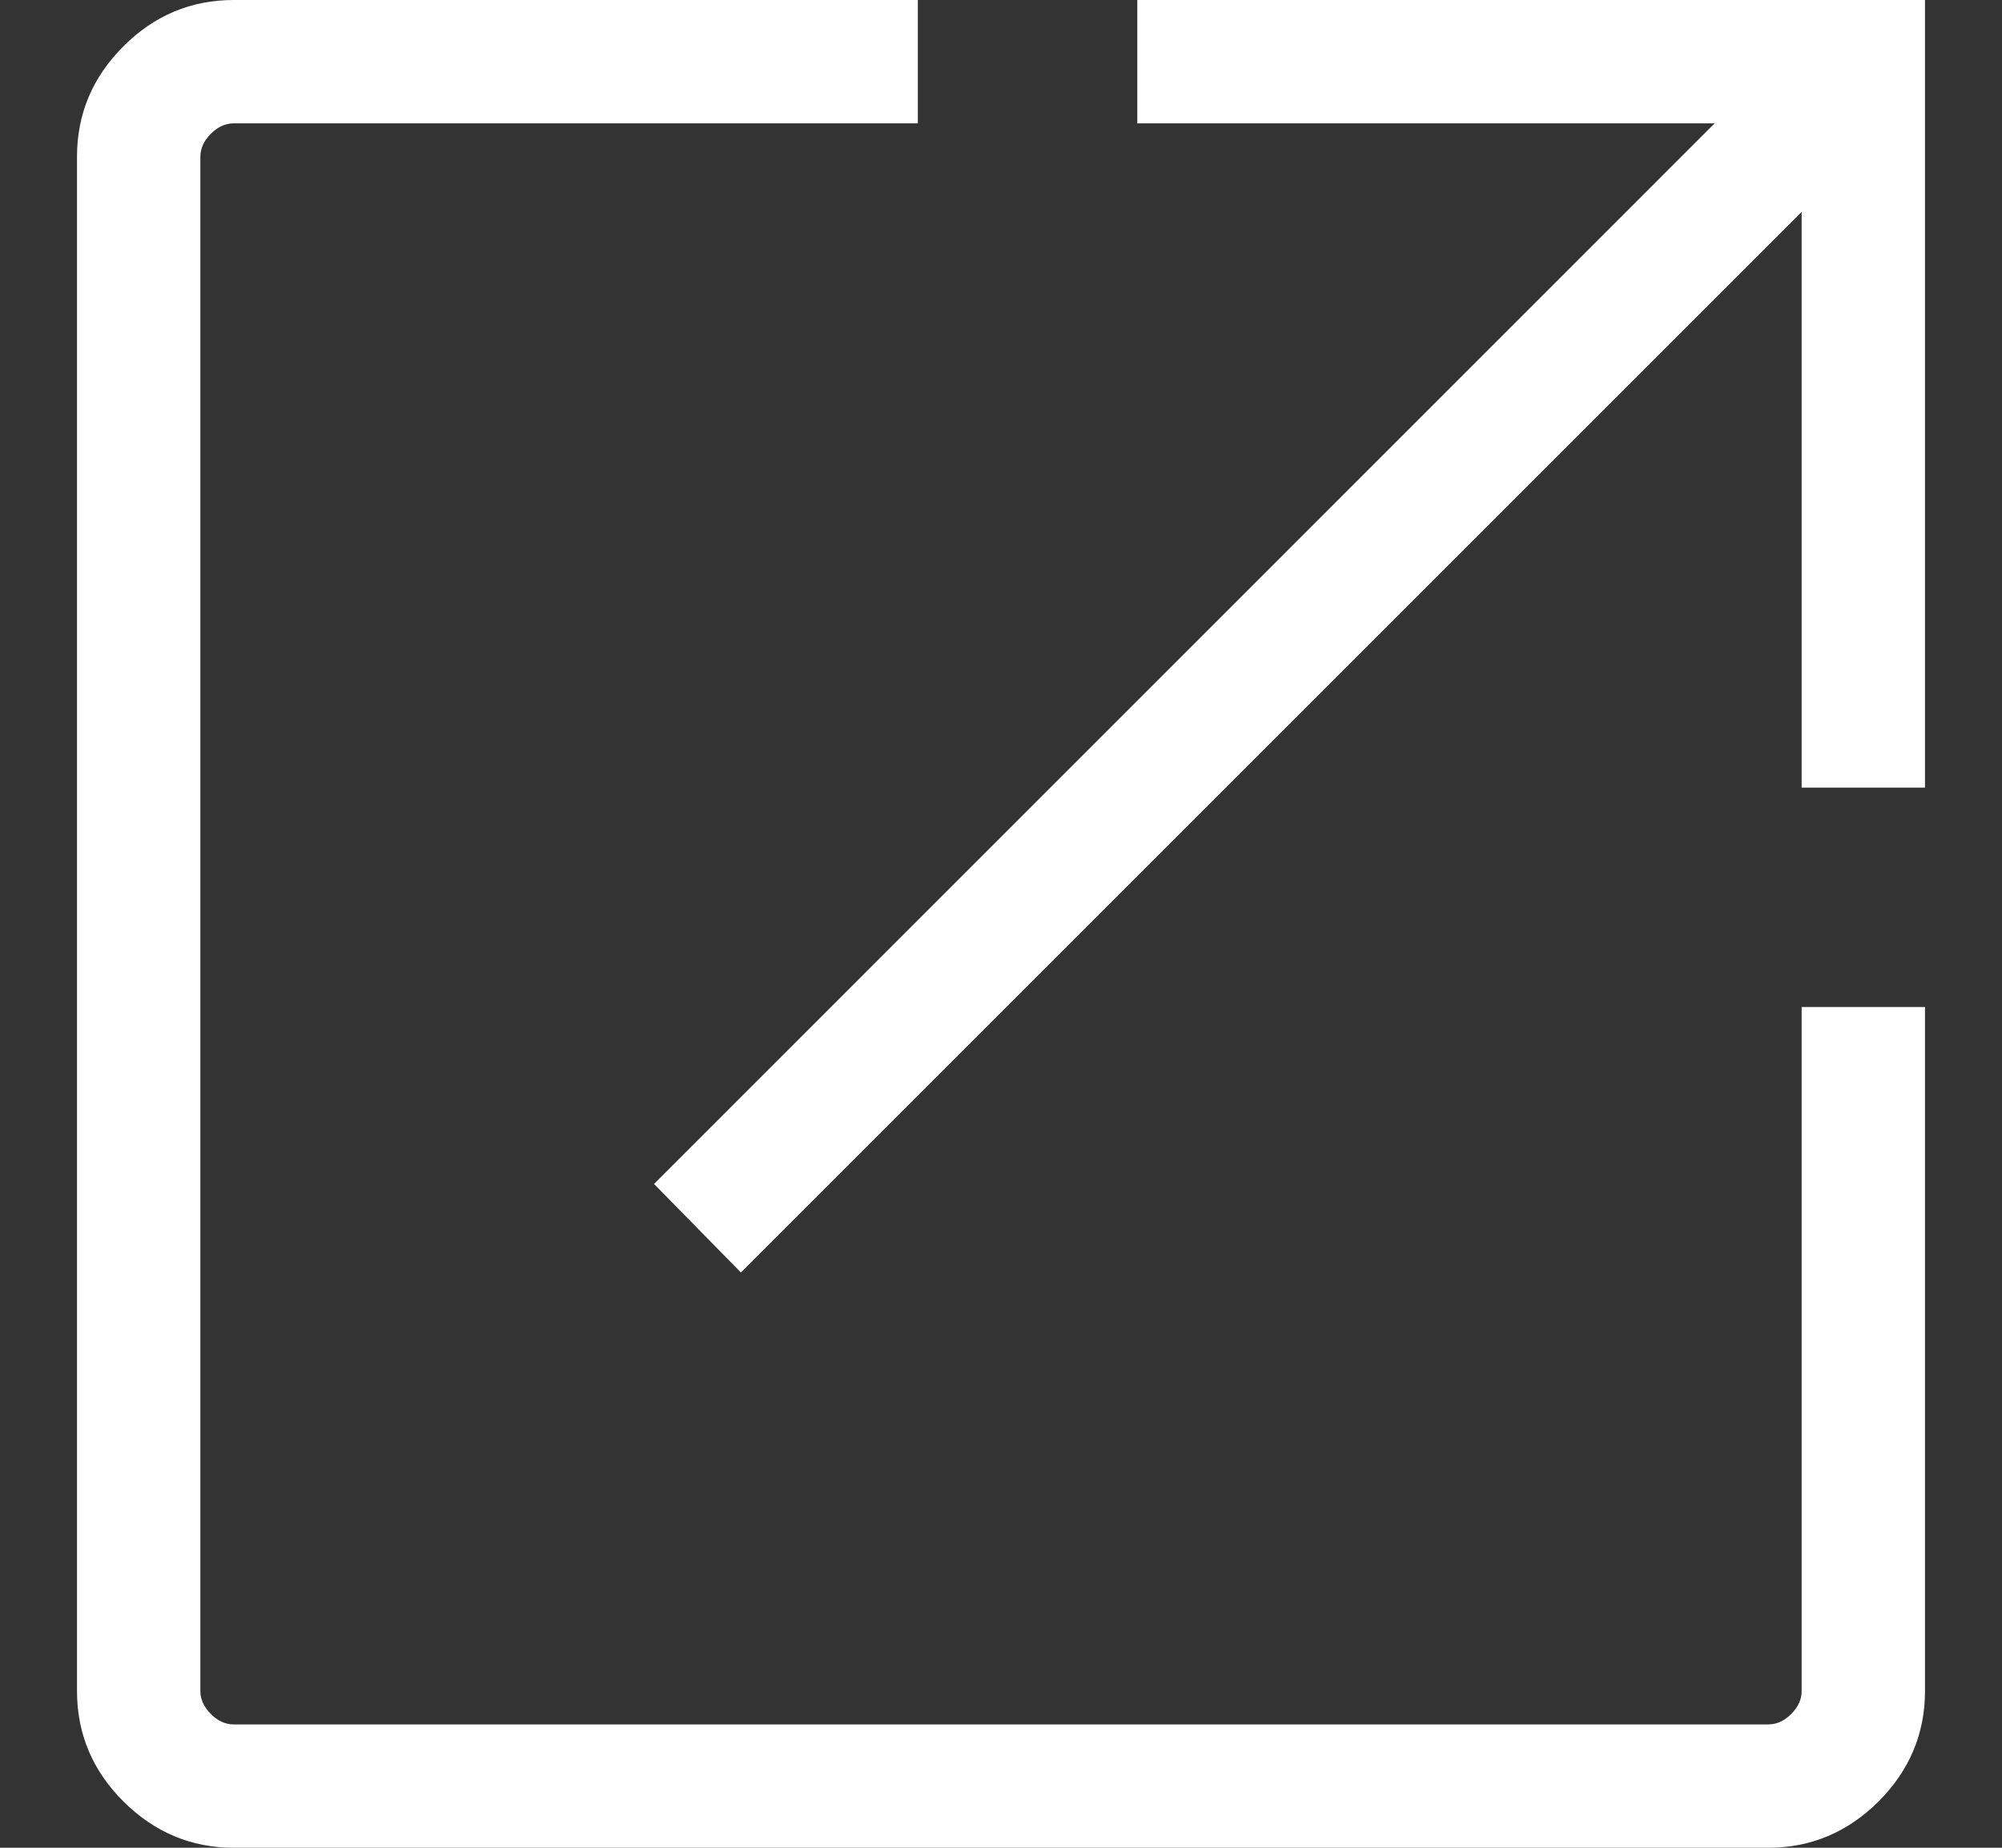
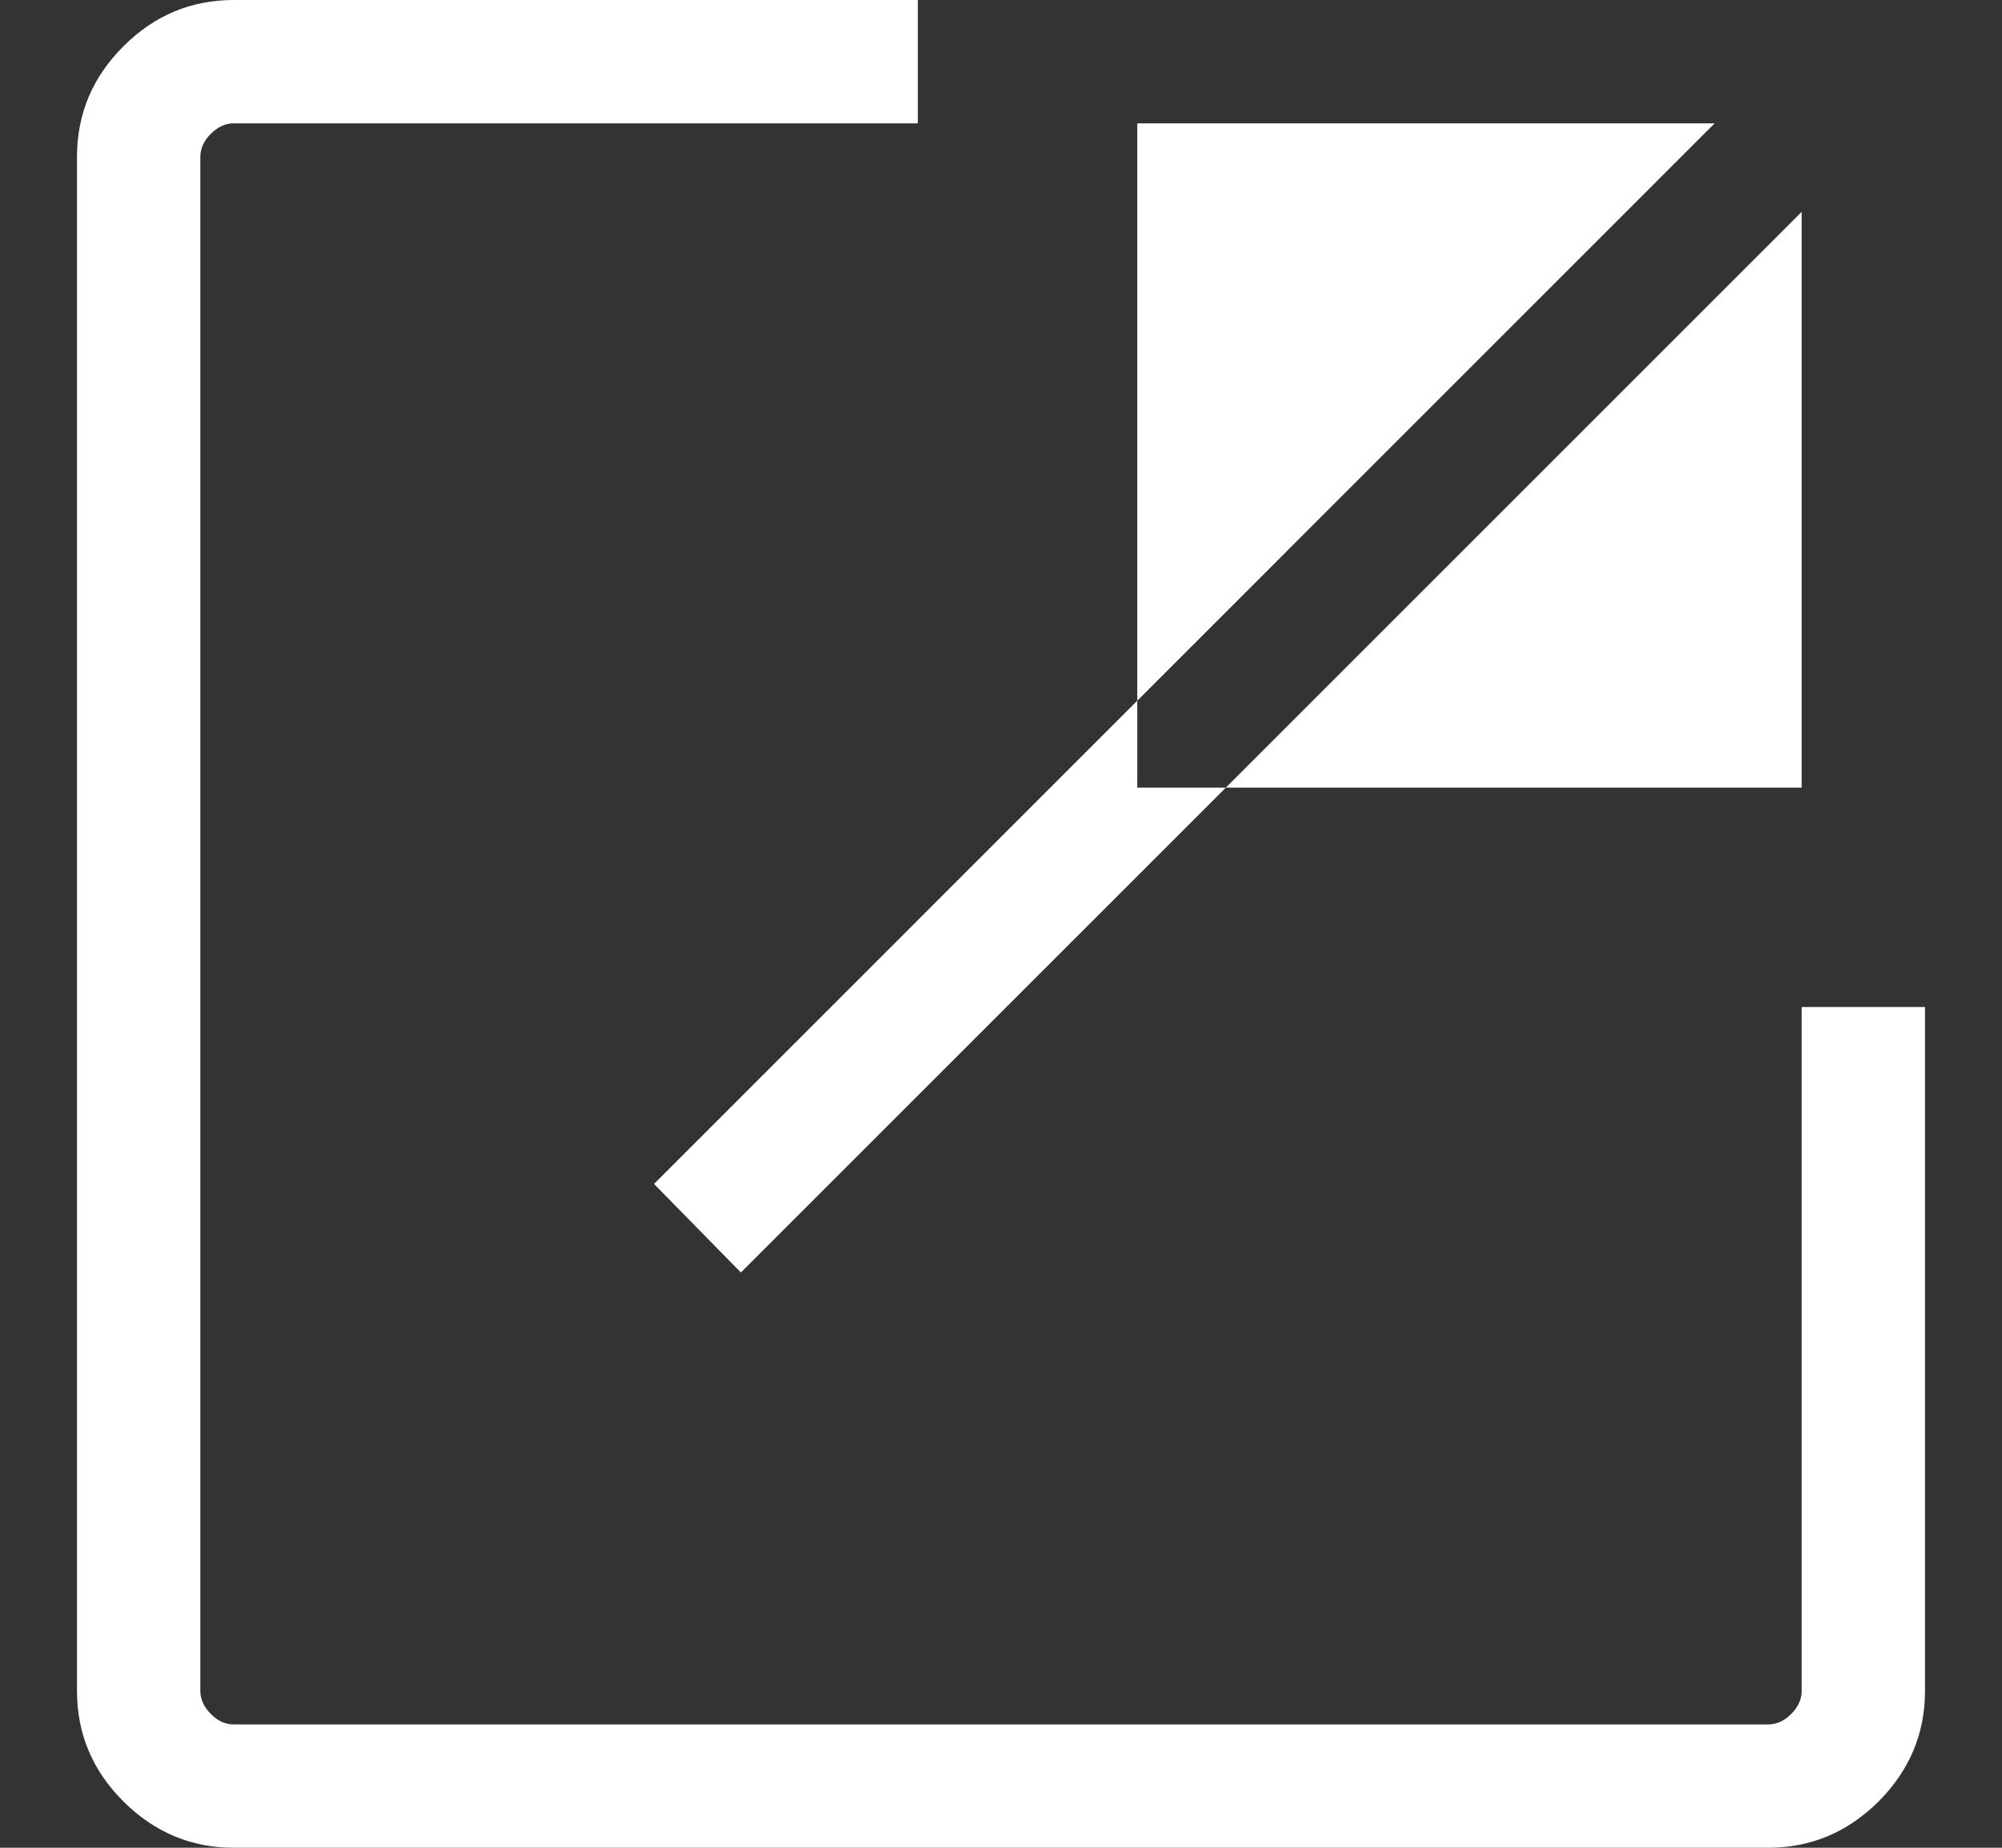
<svg xmlns="http://www.w3.org/2000/svg" width="13" height="12" viewBox="0 0 13 12" fill="none">
  <rect x="0" y="0" width="13" height="12" fill="#333333" stroke="none" />
-   <path id="Vector" d="M1.518 12C1.241 12 1.002 11.899 0.801 11.699C0.6 11.498 0.5 11.259 0.5 10.982V1.018C0.5 0.741 0.6 0.502 0.801 0.301C1.002 0.1 1.241 0 1.518 0H5.96V0.801H1.518C1.464 0.801 1.414 0.824 1.369 0.869C1.324 0.914 1.301 0.964 1.301 1.018V10.982C1.301 11.036 1.324 11.086 1.369 11.131C1.414 11.177 1.464 11.199 1.518 11.199H11.482C11.536 11.199 11.586 11.177 11.631 11.131C11.677 11.086 11.699 11.036 11.699 10.982V6.54H12.5V10.982C12.5 11.259 12.399 11.498 12.199 11.699C11.998 11.899 11.759 12 11.482 12H1.518ZM4.811 8.264L4.247 7.689L11.134 0.801H7.385V0H12.5V5.115H11.699V1.376L4.811 8.264Z" fill="white" />
+   <path id="Vector" d="M1.518 12C1.241 12 1.002 11.899 0.801 11.699C0.6 11.498 0.5 11.259 0.5 10.982V1.018C0.5 0.741 0.6 0.502 0.801 0.301C1.002 0.1 1.241 0 1.518 0H5.96V0.801H1.518C1.464 0.801 1.414 0.824 1.369 0.869C1.324 0.914 1.301 0.964 1.301 1.018V10.982C1.301 11.036 1.324 11.086 1.369 11.131C1.414 11.177 1.464 11.199 1.518 11.199H11.482C11.536 11.199 11.586 11.177 11.631 11.131C11.677 11.086 11.699 11.036 11.699 10.982V6.54H12.5V10.982C12.5 11.259 12.399 11.498 12.199 11.699C11.998 11.899 11.759 12 11.482 12H1.518ZM4.811 8.264L4.247 7.689L11.134 0.801H7.385V0V5.115H11.699V1.376L4.811 8.264Z" fill="white" />
</svg>